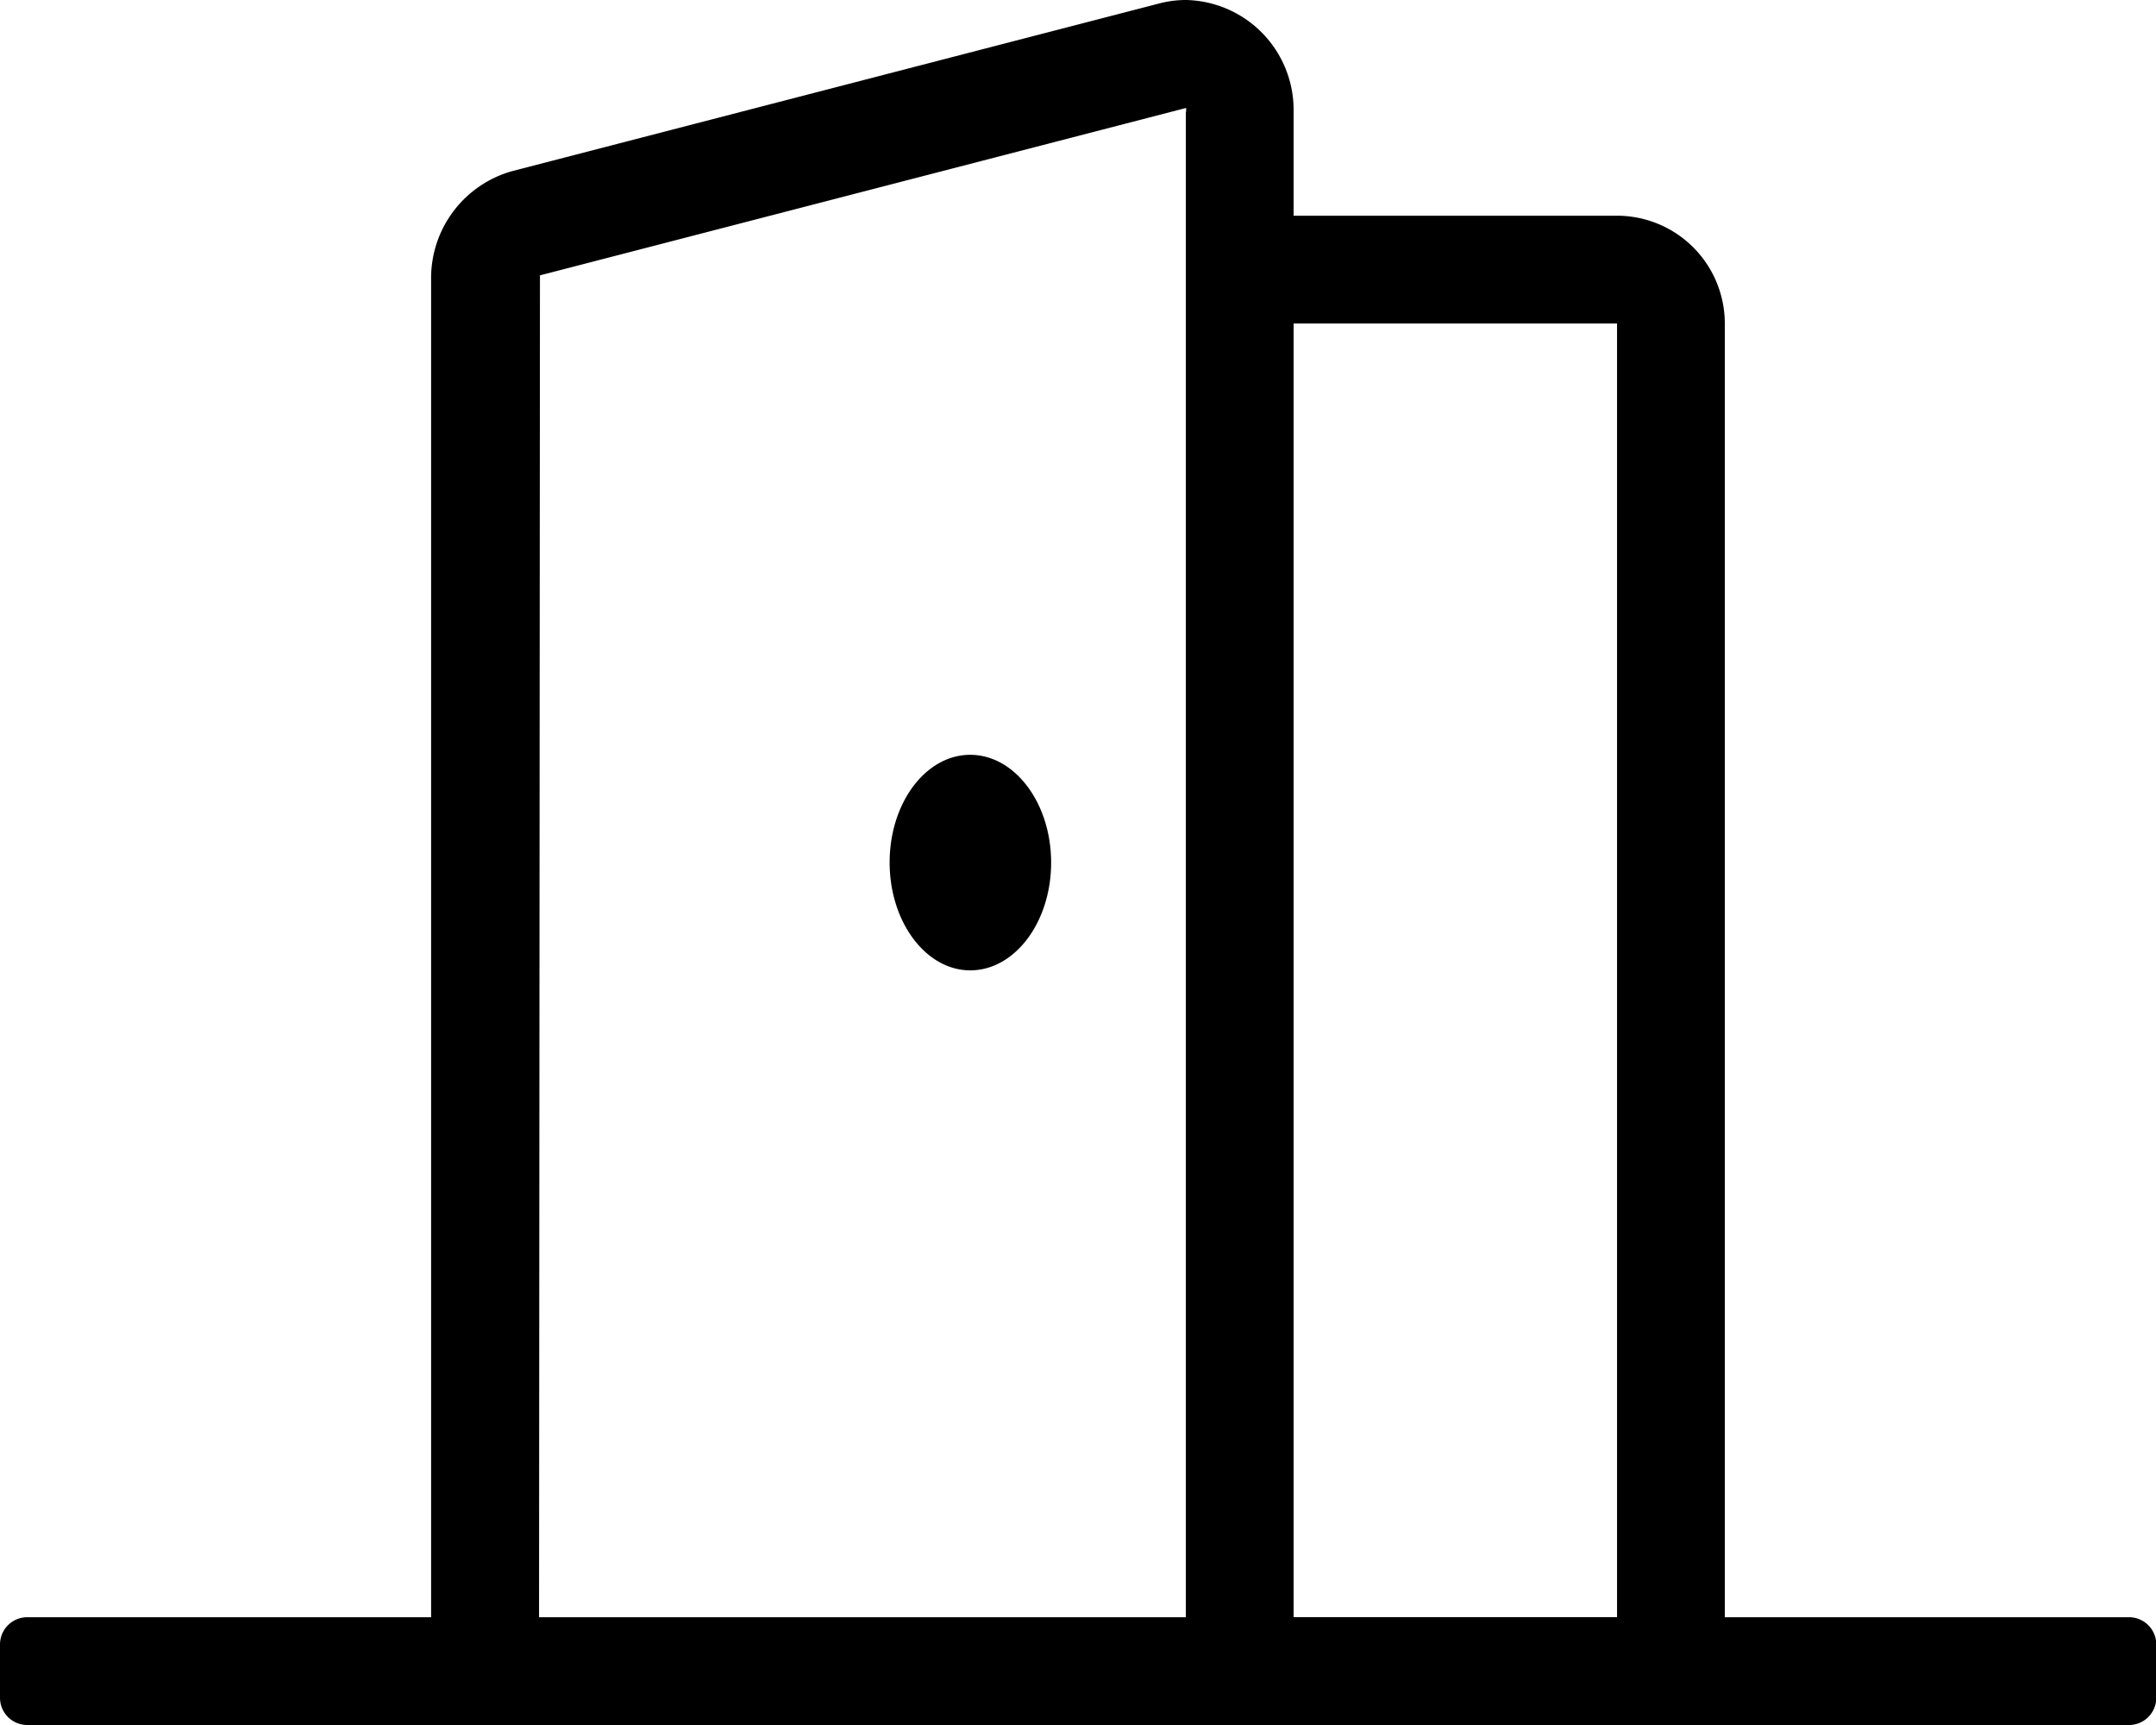
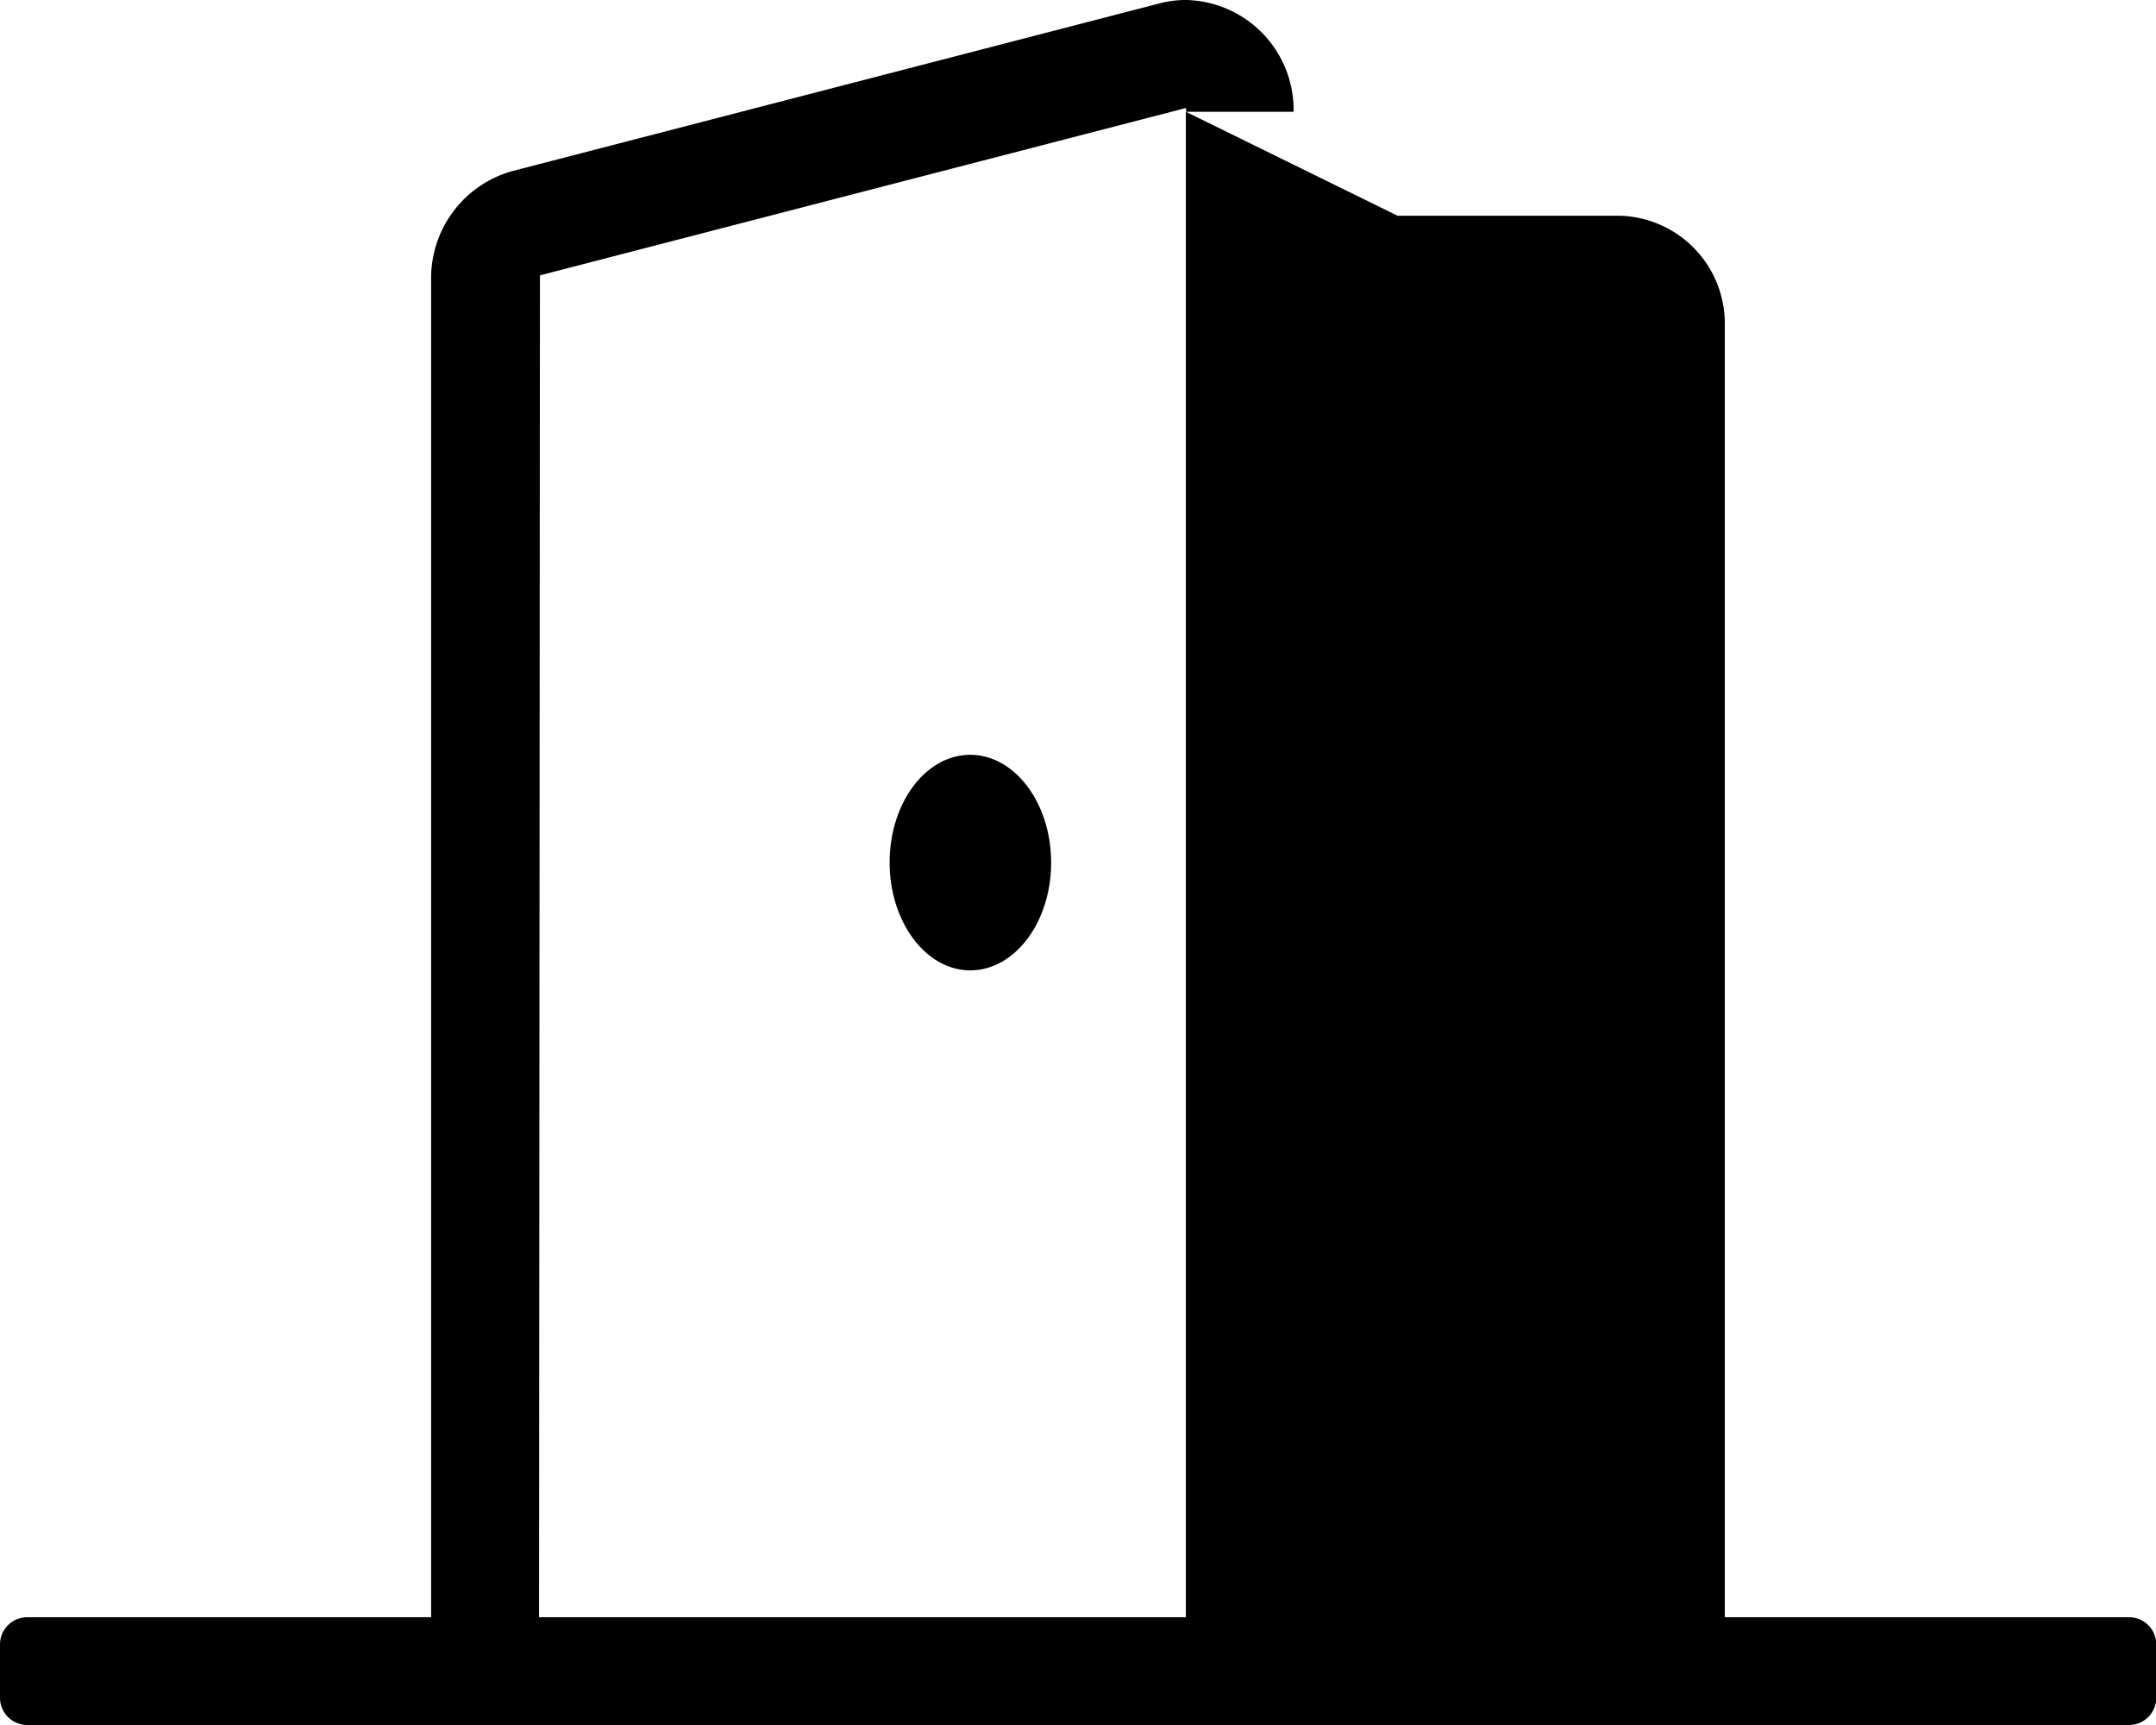
<svg xmlns="http://www.w3.org/2000/svg" width="23.75" height="19">
-   <path d="M10.688 10.688c.492 0 .891-.532.891-1.187s-.4-1.187-.891-1.187S9.8 8.844 9.8 9.5s.4 1.188.888 1.188zm12.766 7.125H19V3.563a1.188 1.188 0 00-1.187-1.187H14.25V1.231A1.211 1.211 0 0013.065 0a1.146 1.146 0 00-.291.037L5.649 1.883a1.223 1.223 0 00-.9 1.194v14.736H.3a.3.3 0 00-.3.3v.587a.3.3 0 00.3.3h23.153a.3.3 0 00.3-.3v-.594a.3.3 0 00-.3-.293zM13.063 1.231v16.582H5.938l.01-14.78 7.118-1.844v.042zm4.75 16.581H14.25V3.563h3.563z" />
+   <path d="M10.688 10.688c.492 0 .891-.532.891-1.187s-.4-1.187-.891-1.187S9.8 8.844 9.8 9.5s.4 1.188.888 1.188zm12.766 7.125H19V3.563a1.188 1.188 0 00-1.187-1.187H14.25V1.231A1.211 1.211 0 0013.065 0a1.146 1.146 0 00-.291.037L5.649 1.883a1.223 1.223 0 00-.9 1.194v14.736H.3a.3.3 0 00-.3.3v.587a.3.3 0 00.3.3h23.153a.3.3 0 00.3-.3v-.594a.3.3 0 00-.3-.293zM13.063 1.231v16.582H5.938l.01-14.78 7.118-1.844v.042zH14.25V3.563h3.563z" />
</svg>